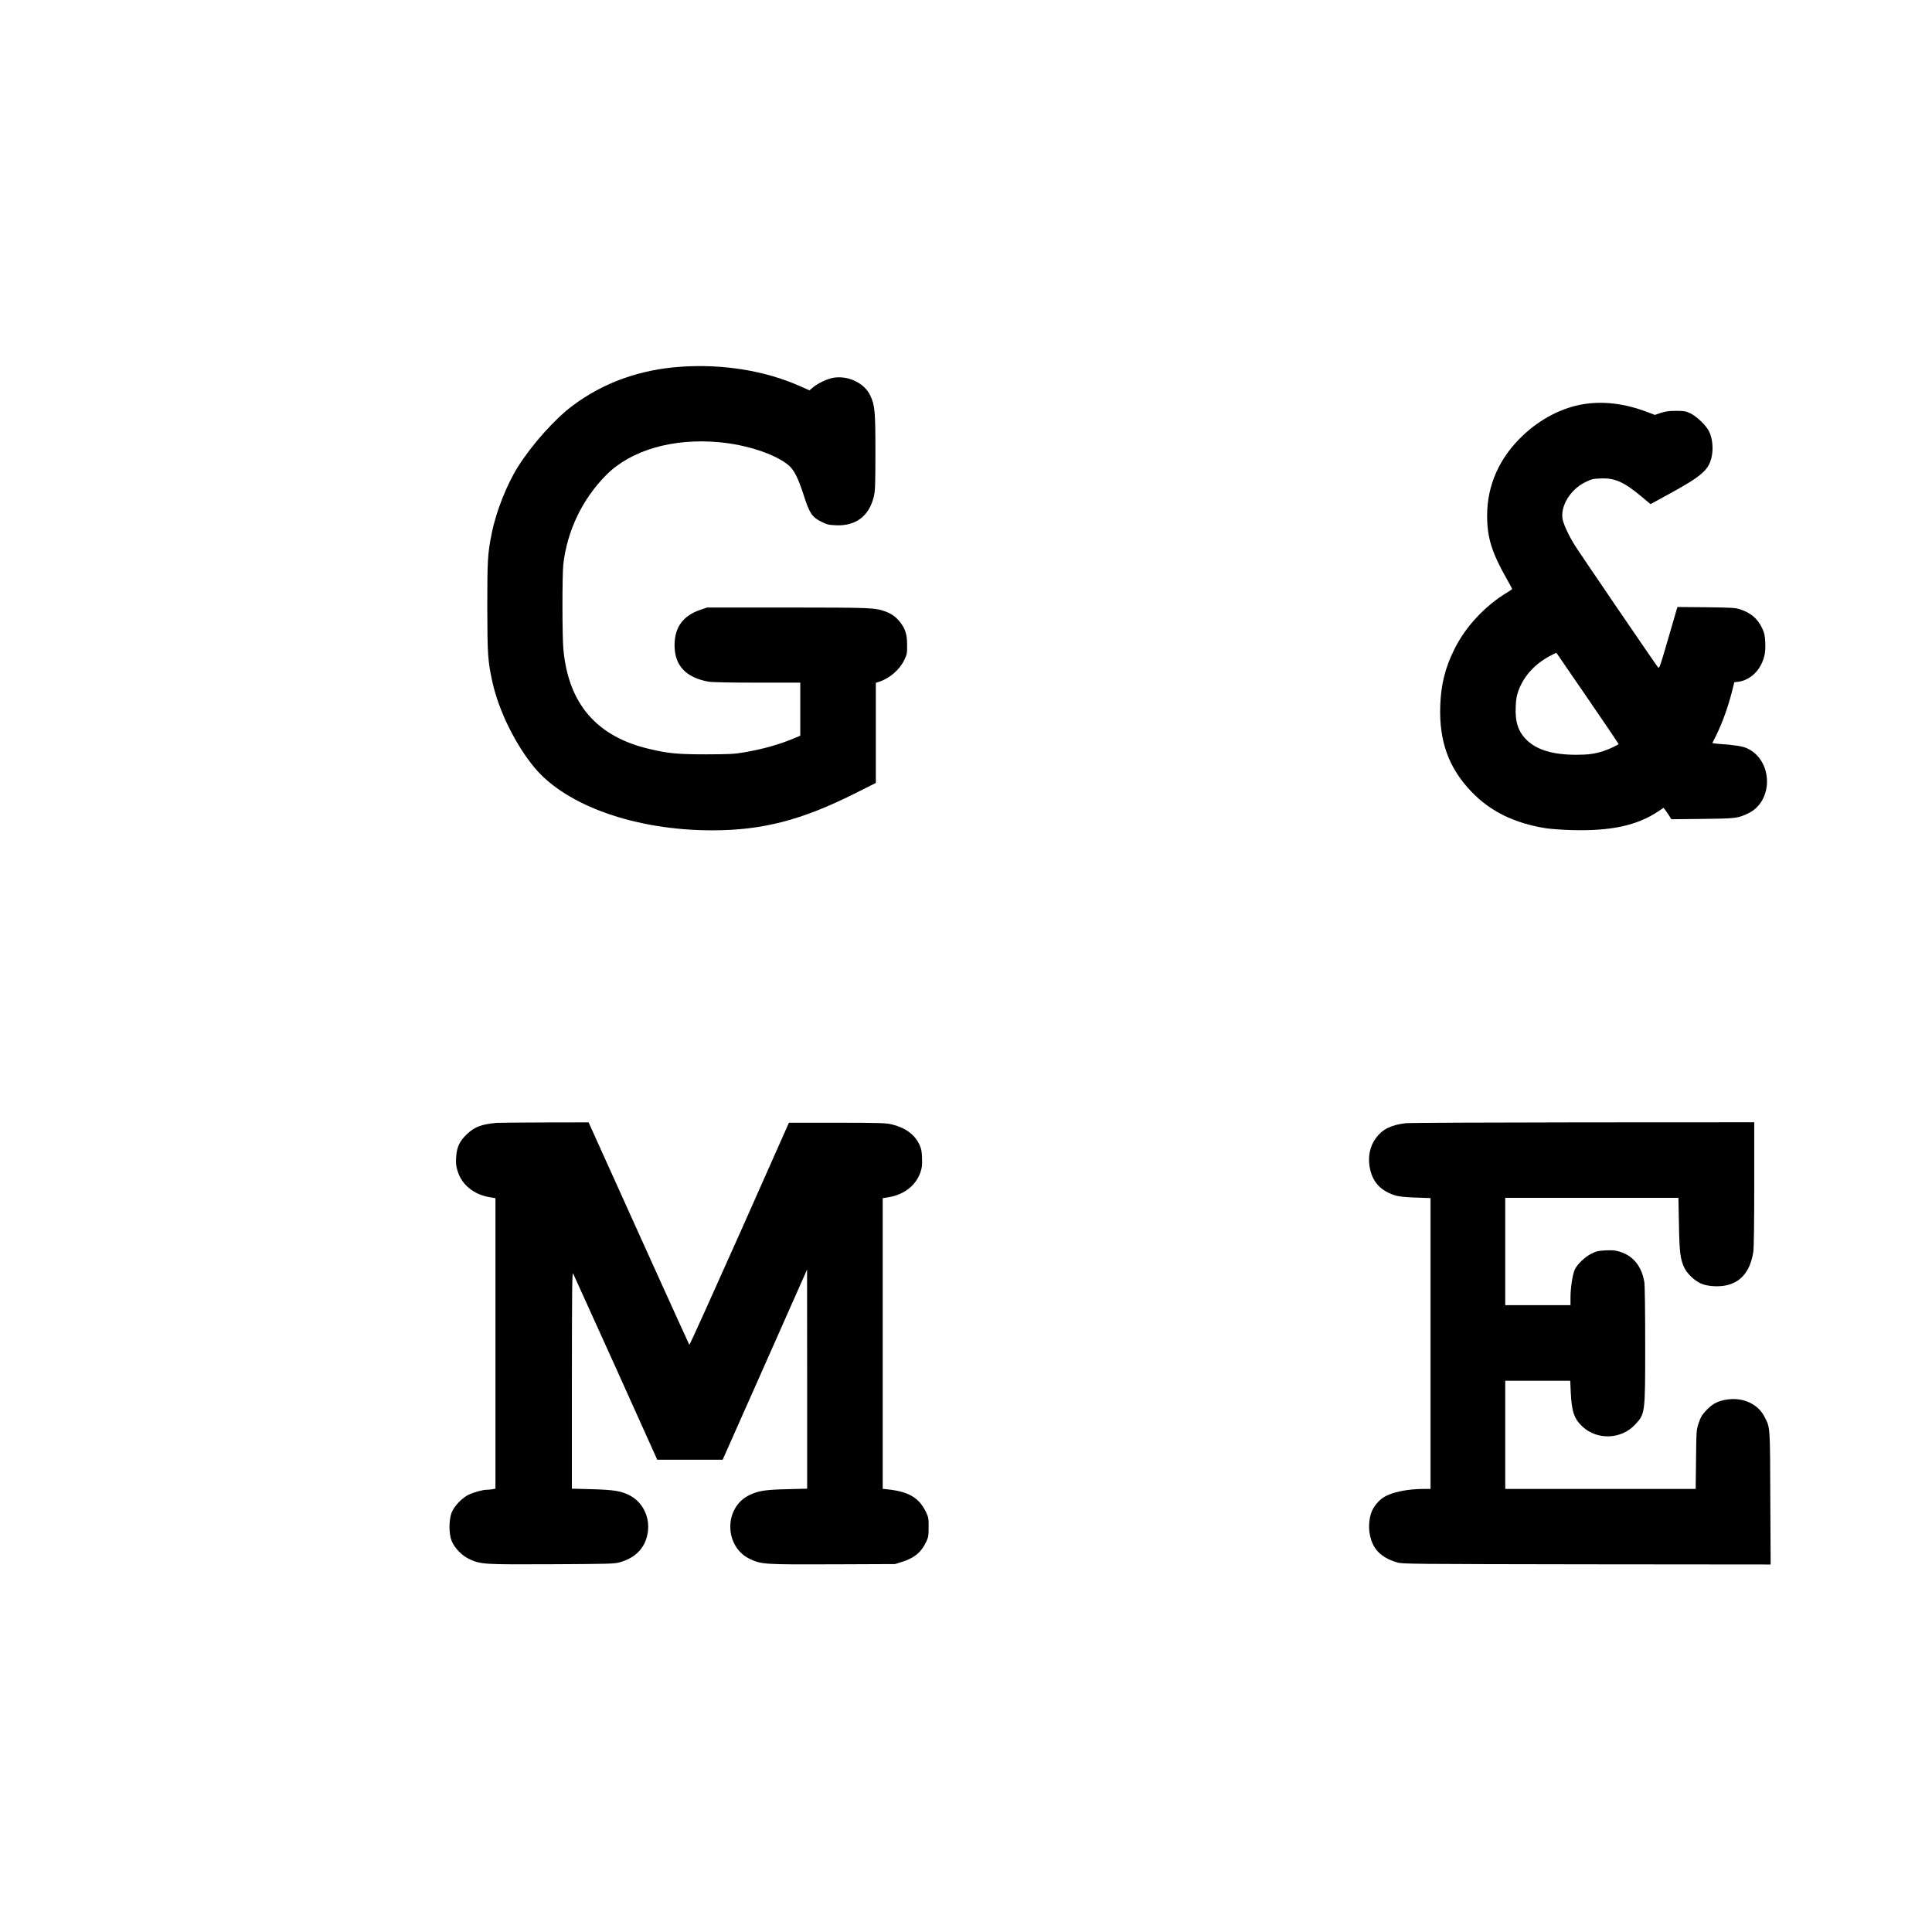
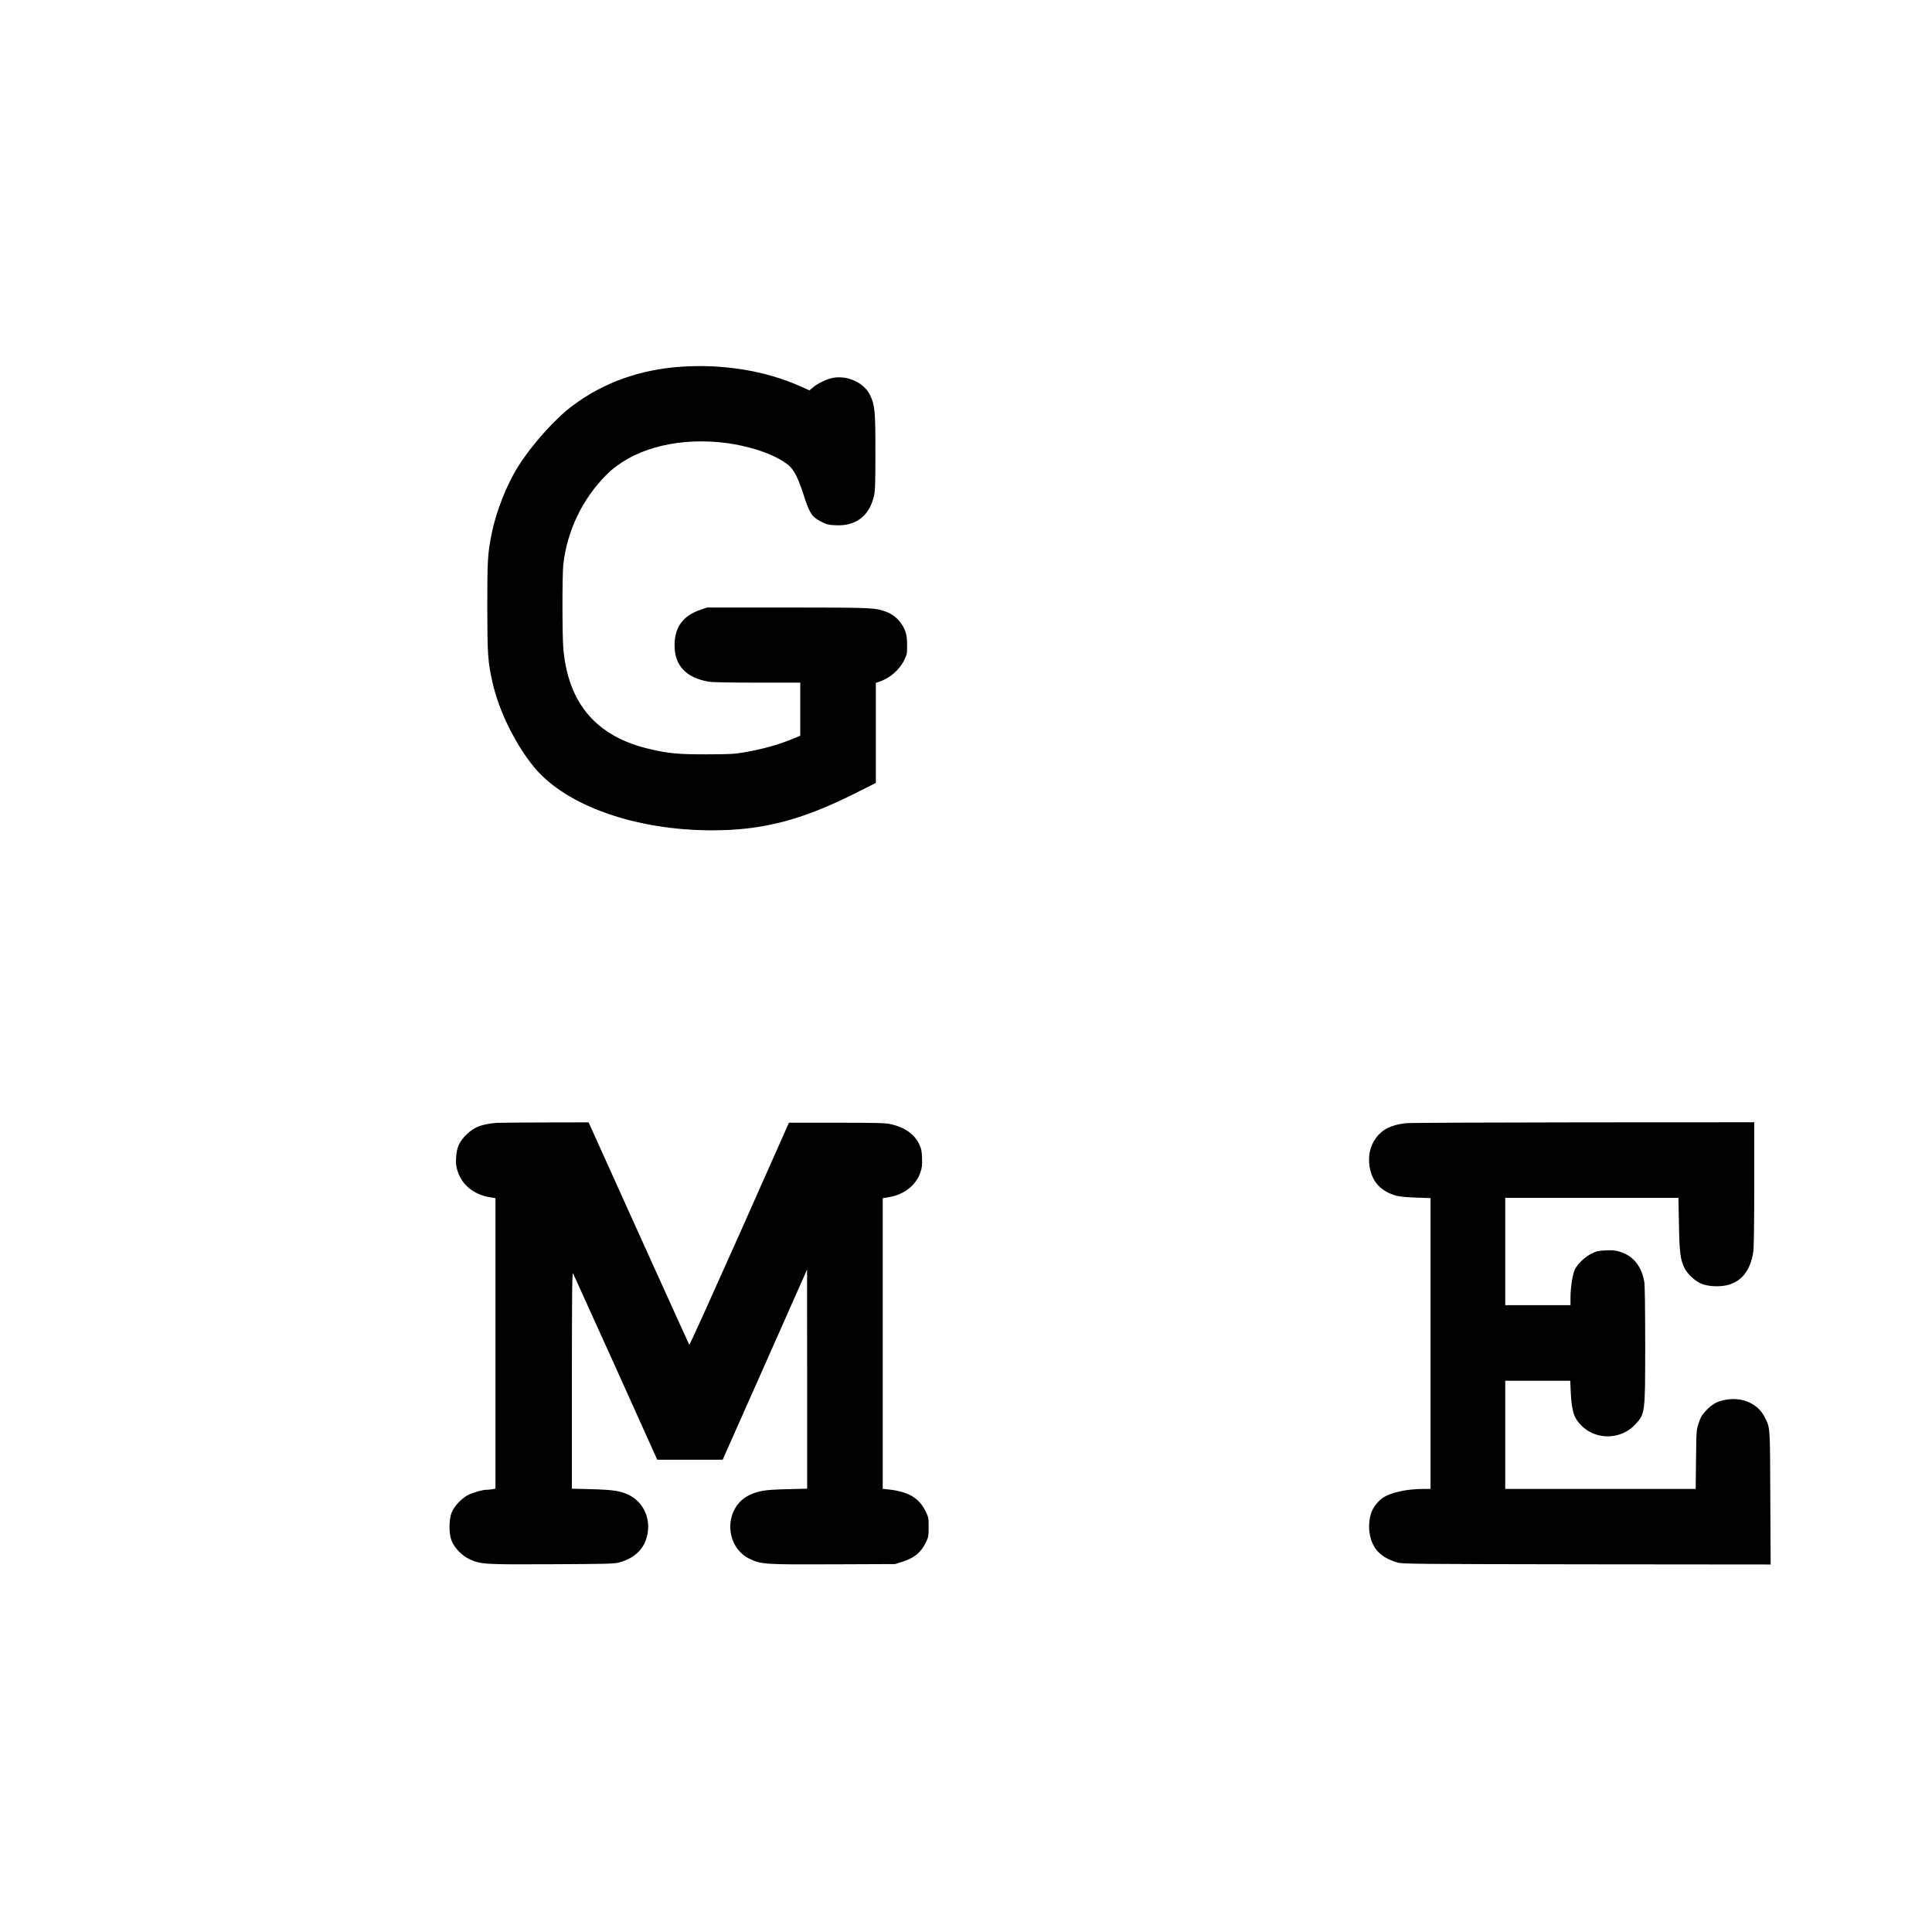
<svg xmlns="http://www.w3.org/2000/svg" version="1.0" width="100%" height="100%" viewBox="0 0 2250 2250" preserveAspectRatio="xMidYMid meet">
  <g transform="translate(0,2250) scale(0.1,-0.1)" fill="#000000" stroke="none">
    <path d="M7930 18229 c-476 -32 -900 -184 -1258 -451 -204 -151 -472 -449 -636 -708 -132 -207 -259 -528 -309 -780 -48 -238 -52 -311 -52 -860 1 -558 6 -630 61 -879 74 -332 269 -726 489 -991 371 -445 1180 -730 2069 -730 585 0 1041 118 1659 428 l247 124 0 583 0 583 38 12 c125 41 239 140 295 257 30 64 32 75 31 173 0 121 -19 183 -81 264 -47 61 -102 100 -175 126 -123 43 -158 44 -1138 45 l-935 0 -79 -27 c-200 -68 -299 -202 -300 -408 -2 -239 131 -382 398 -429 37 -7 255 -11 563 -11 l503 0 0 -309 0 -309 -77 -32 c-172 -72 -357 -124 -578 -162 -116 -20 -165 -22 -440 -23 -335 0 -438 10 -660 62 -616 143 -946 526 -1004 1163 -14 146 -14 866 -1 985 44 392 222 763 500 1043 288 290 776 431 1315 382 323 -30 648 -137 806 -266 65 -53 114 -149 179 -351 67 -209 95 -253 201 -307 67 -34 87 -39 165 -43 239 -14 398 106 452 340 14 62 17 135 17 512 0 480 -6 545 -61 661 -67 142 -254 232 -425 205 -73 -12 -185 -65 -243 -114 l-39 -33 -108 48 c-404 180 -897 261 -1389 227z" />
-     <path d="M18447 17794 c-250 -39 -504 -169 -711 -365 -274 -259 -417 -579 -417 -934 0 -258 54 -431 235 -749 31 -54 56 -101 56 -105 0 -3 -25 -21 -55 -39 -265 -160 -491 -404 -621 -670 -105 -213 -153 -408 -161 -652 -14 -414 99 -724 363 -1000 222 -231 500 -367 869 -426 55 -8 188 -18 295 -21 461 -13 763 52 1014 219 l60 40 18 -24 c10 -13 31 -42 46 -66 l27 -43 360 4 c388 4 413 7 533 64 300 142 292 619 -13 759 -50 23 -148 39 -318 50 -48 3 -86 9 -85 12 94 173 171 376 227 592 l29 115 50 6 c105 14 207 90 260 195 43 86 55 151 50 264 -4 81 -10 108 -35 162 -53 112 -130 179 -253 220 -60 20 -89 22 -400 26 l-335 3 -105 -361 c-101 -348 -106 -360 -122 -340 -31 38 -914 1332 -968 1420 -68 108 -126 233 -141 298 -32 154 90 355 268 439 70 34 88 38 175 41 166 7 272 -41 482 -217 l98 -82 196 107 c421 229 496 298 522 481 12 86 -2 187 -35 257 -33 69 -145 178 -222 214 -52 24 -70 27 -163 27 -83 0 -120 -5 -176 -23 l-72 -24 -97 37 c-255 95 -498 125 -728 89z m56 -3446 c191 -278 347 -509 347 -512 0 -10 -112 -62 -180 -84 -101 -32 -173 -42 -316 -42 -268 0 -457 57 -574 172 -99 97 -136 209 -128 389 4 91 11 129 33 189 64 172 196 314 379 408 l59 30 17 -21 c9 -12 172 -250 363 -529z" />
    <path d="M5780 9423 c-176 -17 -252 -47 -340 -129 -89 -84 -121 -153 -128 -275 -4 -70 -1 -100 17 -157 48 -158 187 -273 371 -304 l70 -12 0 -1692 0 -1691 -37 -7 c-21 -3 -52 -6 -68 -6 -43 0 -140 -27 -203 -55 -77 -36 -173 -134 -202 -210 -33 -85 -34 -244 -1 -328 33 -84 121 -175 208 -215 132 -61 172 -63 965 -59 633 3 720 5 776 20 176 47 287 150 326 302 52 197 -36 399 -209 484 -97 48 -182 61 -437 68 l-228 6 0 1266 c1 1052 3 1262 14 1241 7 -14 231 -508 497 -1097 l483 -1073 381 0 381 0 492 1108 491 1107 1 -1276 0 -1276 -232 -6 c-257 -6 -331 -18 -437 -67 -305 -143 -300 -607 7 -748 131 -61 171 -63 969 -60 l718 3 81 26 c143 44 224 112 281 235 25 53 28 70 28 169 0 102 -2 115 -31 175 -80 167 -201 239 -446 265 l-58 6 0 1693 0 1692 73 12 c180 31 315 138 367 292 18 54 21 81 18 165 -3 85 -9 109 -33 160 -56 116 -168 196 -326 232 -65 15 -144 17 -632 18 l-559 0 -576 -1297 c-318 -713 -580 -1293 -584 -1290 -5 6 -740 1628 -1091 2409 l-82 182 -520 -1 c-286 -1 -536 -3 -555 -5z" />
    <path d="M16370 9419 c-167 -19 -272 -71 -346 -172 -67 -91 -94 -209 -74 -332 28 -179 132 -291 315 -341 38 -10 121 -18 228 -21 l167 -6 0 -1693 0 -1694 -74 0 c-200 0 -379 -38 -476 -100 -52 -33 -110 -103 -135 -163 -27 -65 -38 -170 -25 -249 28 -182 126 -287 325 -345 56 -17 189 -18 2203 -21 l2143 -2 -4 772 c-3 851 -1 818 -67 947 -76 150 -249 230 -437 202 -105 -16 -170 -49 -242 -126 -51 -55 -64 -77 -88 -147 -27 -83 -27 -83 -31 -425 l-4 -343 -1109 0 -1109 0 0 630 0 630 378 0 379 0 6 -132 c11 -230 39 -310 136 -402 172 -160 453 -150 613 23 118 127 118 121 118 931 0 405 -4 690 -10 728 -30 183 -128 306 -284 354 -56 17 -85 20 -167 16 -85 -4 -107 -9 -163 -37 -74 -36 -165 -122 -195 -184 -26 -54 -51 -214 -51 -329 l0 -88 -380 0 -380 0 0 625 0 625 1009 0 1008 0 6 -307 c6 -334 16 -411 65 -511 33 -67 116 -146 189 -179 83 -38 233 -44 330 -14 156 48 249 173 282 382 7 40 11 333 11 787 l0 722 -1992 -1 c-1096 -1 -2027 -5 -2068 -10z" />
  </g>
</svg>